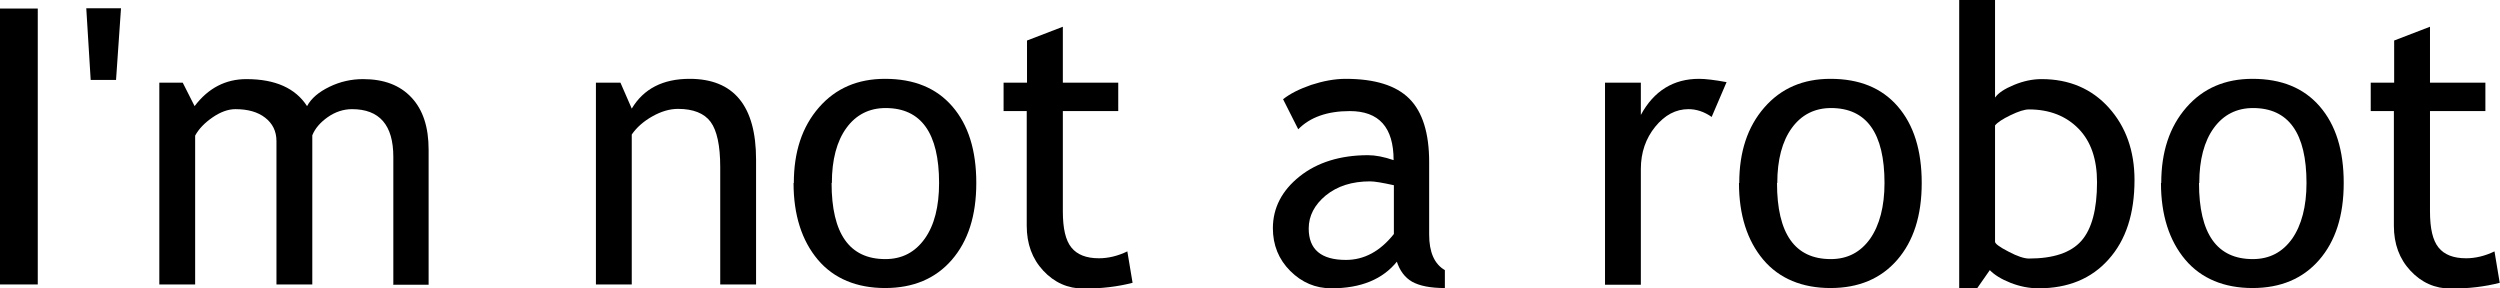
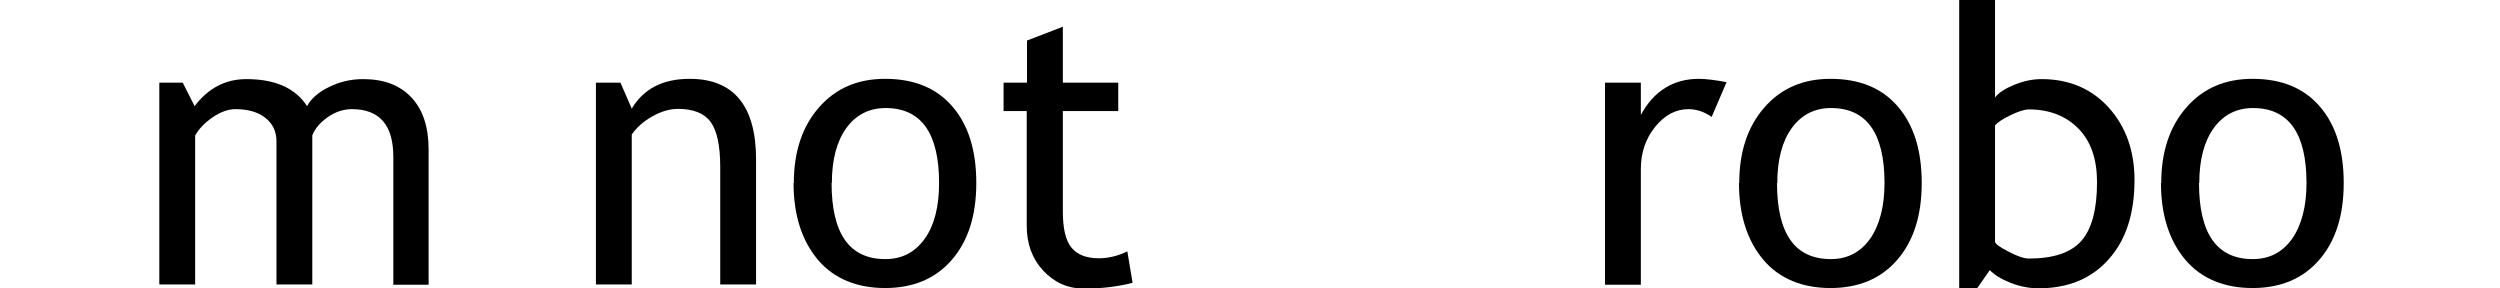
<svg xmlns="http://www.w3.org/2000/svg" id="Layer_1" data-name="Layer 1" viewBox="0 0 90.7 10.46">
-   <path class="cls-1" d="M0,10.32V.31H1.37V10.32H0Z" fill="currentColor" />
-   <path class="cls-1" d="M4.2,2.9h-.91l-.16-2.6h1.26l-.18,2.6Z" fill="currentColor" />
  <path class="cls-1" d="M14.27,10.32V5.69c0-1.15-.5-1.73-1.5-1.73-.31,0-.61,.1-.88,.29s-.46,.41-.56,.66v5.41h-1.3V5.12c0-.36-.14-.64-.41-.85s-.63-.31-1.08-.31c-.26,0-.54,.1-.83,.3s-.5,.42-.63,.66v5.4h-1.3V3h.85l.43,.85c.5-.66,1.13-.98,1.88-.98,1.05,0,1.78,.33,2.2,.98,.15-.28,.42-.51,.81-.7s.8-.28,1.22-.28c.76,0,1.34,.22,1.76,.67s.62,1.08,.62,1.89v4.9h-1.3Z" fill="currentColor" />
  <path class="cls-1" d="M26.13,10.32V6.06c0-.78-.12-1.33-.35-1.64s-.63-.47-1.18-.47c-.3,0-.61,.09-.93,.27s-.57,.4-.75,.66v5.44h-1.3V3h.89l.41,.94c.43-.72,1.13-1.08,2.1-1.08,1.6,0,2.41,.98,2.41,2.93v4.53h-1.3Z" fill="currentColor" />
  <path class="cls-1" d="M28.8,6.64c0-1.13,.3-2.04,.91-2.74s1.41-1.04,2.4-1.04c1.05,0,1.86,.33,2.44,1s.87,1.59,.87,2.78-.3,2.11-.89,2.79c-.59,.68-1.4,1.02-2.42,1.02s-1.86-.34-2.44-1.03c-.58-.69-.88-1.62-.88-2.78Zm1.37,0c0,1.84,.65,2.76,1.95,2.76,.61,0,1.08-.25,1.43-.74s.52-1.17,.52-2.02c0-1.81-.65-2.72-1.94-2.72-.59,0-1.07,.24-1.42,.72s-.53,1.15-.53,2Z" fill="currentColor" />
  <path class="cls-1" d="M37.26,4.03h-.85v-1.03h.85V1.47l1.3-.5V3h2.01v1.03h-2.01v3.64c0,.62,.1,1.05,.31,1.31s.54,.39,1,.39c.33,0,.68-.08,1.03-.25l.19,1.14c-.54,.14-1.13,.21-1.77,.21-.58,0-1.07-.22-1.47-.65s-.6-.97-.6-1.63V4.03Z" fill="currentColor" />
-   <path class="cls-1" d="M50.69,9.48c-.52,.65-1.31,.98-2.39,.98-.57,0-1.07-.21-1.49-.63-.42-.42-.63-.94-.63-1.55,0-.74,.33-1.37,.97-1.88s1.48-.77,2.48-.77c.27,0,.58,.06,.93,.18,0-1.19-.53-1.78-1.59-1.78-.81,0-1.44,.22-1.87,.66l-.55-1.09c.25-.2,.59-.37,1.02-.52,.43-.14,.85-.22,1.25-.22,1.06,0,1.83,.24,2.31,.72,.48,.48,.72,1.25,.72,2.3v2.63c0,.64,.19,1.07,.57,1.29v.65c-.53,0-.92-.08-1.19-.23-.26-.15-.45-.4-.56-.75Zm-.12-2.76c-.41-.09-.7-.14-.86-.14-.66,0-1.19,.17-1.61,.51-.41,.34-.62,.74-.62,1.2,0,.76,.45,1.14,1.35,1.14,.66,0,1.24-.31,1.74-.94v-1.77Z" fill="currentColor" />
  <path class="cls-1" d="M62.11,4.25c-.28-.2-.57-.29-.85-.29-.46,0-.86,.21-1.21,.64-.34,.42-.52,.93-.52,1.53v4.2h-1.3V3h1.3v1.17c.47-.87,1.18-1.31,2.11-1.31,.23,0,.57,.04,1,.12l-.54,1.26Z" fill="currentColor" />
  <path class="cls-1" d="M63.1,6.64c0-1.13,.3-2.04,.91-2.74s1.41-1.04,2.4-1.04c1.05,0,1.86,.33,2.44,1,.58,.67,.87,1.59,.87,2.78s-.3,2.11-.89,2.79c-.59,.68-1.4,1.02-2.42,1.02s-1.86-.34-2.44-1.03c-.58-.69-.88-1.62-.88-2.78Zm1.37,0c0,1.84,.65,2.76,1.95,2.76,.61,0,1.08-.25,1.43-.74,.34-.49,.52-1.17,.52-2.02,0-1.81-.65-2.72-1.94-2.72-.59,0-1.07,.24-1.42,.72-.35,.48-.53,1.15-.53,2Z" fill="currentColor" />
  <path class="cls-1" d="M72.19,9.8l-.46,.66h-.65V0h1.3V3.54c.12-.17,.35-.32,.69-.46,.34-.14,.67-.21,1-.21,1,0,1.82,.35,2.44,1.04s.93,1.57,.93,2.62c0,1.22-.31,2.18-.94,2.88-.62,.7-1.47,1.05-2.54,1.05-.35,0-.69-.07-1.02-.2s-.59-.29-.76-.47Zm.19-5.26v4.23c0,.07,.16,.19,.49,.36,.32,.17,.57,.25,.74,.25,.88,0,1.52-.21,1.9-.64s.57-1.14,.57-2.13c0-.83-.22-1.48-.67-1.94-.45-.46-1.05-.7-1.8-.7-.16,0-.38,.07-.67,.21-.29,.14-.47,.26-.56,.37Z" fill="currentColor" />
  <path class="cls-1" d="M78.41,6.64c0-1.13,.3-2.04,.91-2.74s1.41-1.04,2.4-1.04c1.05,0,1.86,.33,2.44,1,.58,.67,.87,1.59,.87,2.78s-.3,2.11-.89,2.79c-.59,.68-1.4,1.02-2.42,1.02s-1.86-.34-2.44-1.03c-.58-.69-.88-1.62-.88-2.78Zm1.37,0c0,1.84,.65,2.76,1.95,2.76,.61,0,1.08-.25,1.43-.74,.34-.49,.52-1.17,.52-2.02,0-1.81-.65-2.72-1.94-2.72-.59,0-1.07,.24-1.42,.72-.35,.48-.53,1.15-.53,2Z" fill="currentColor" />
-   <path class="cls-1" d="M86.86,4.03h-.85v-1.03h.85V1.47l1.3-.5V3h2.01v1.03h-2.01v3.64c0,.62,.1,1.05,.31,1.31,.21,.26,.54,.39,1,.39,.33,0,.68-.08,1.03-.25l.19,1.14c-.54,.14-1.13,.21-1.77,.21-.58,0-1.07-.22-1.47-.65-.4-.43-.6-.97-.6-1.63V4.03Z" fill="currentColor" />
</svg>